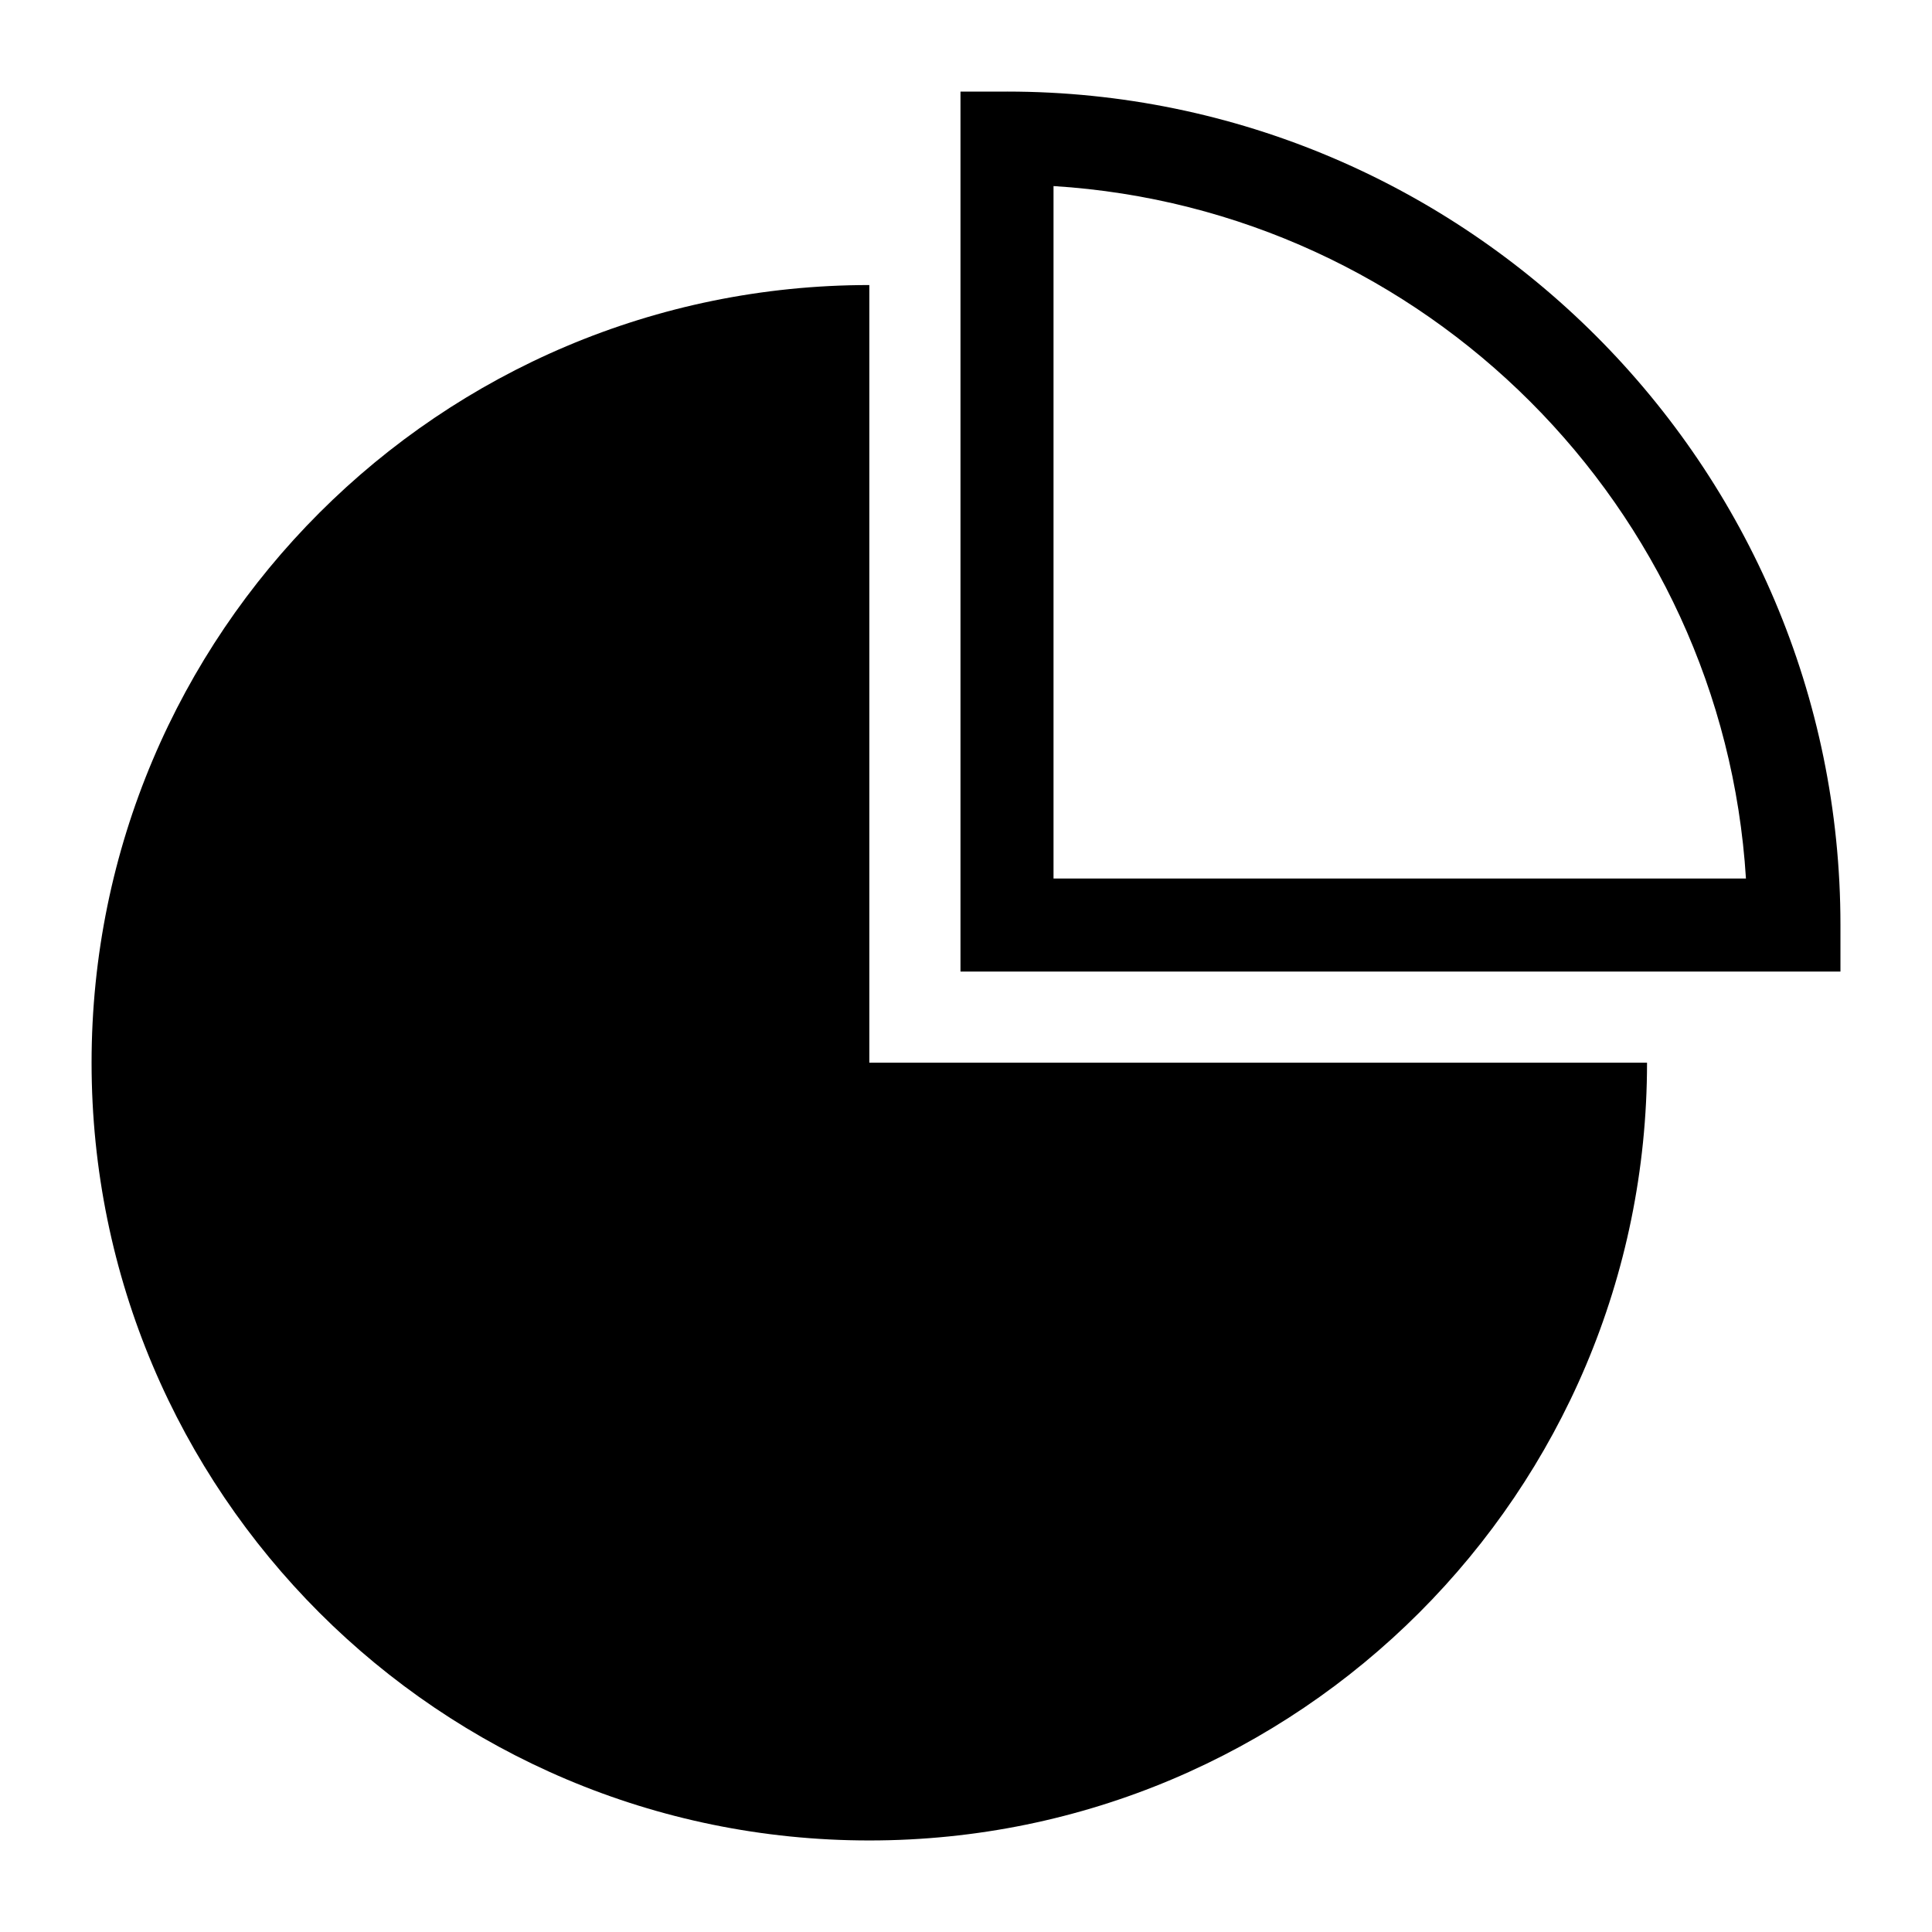
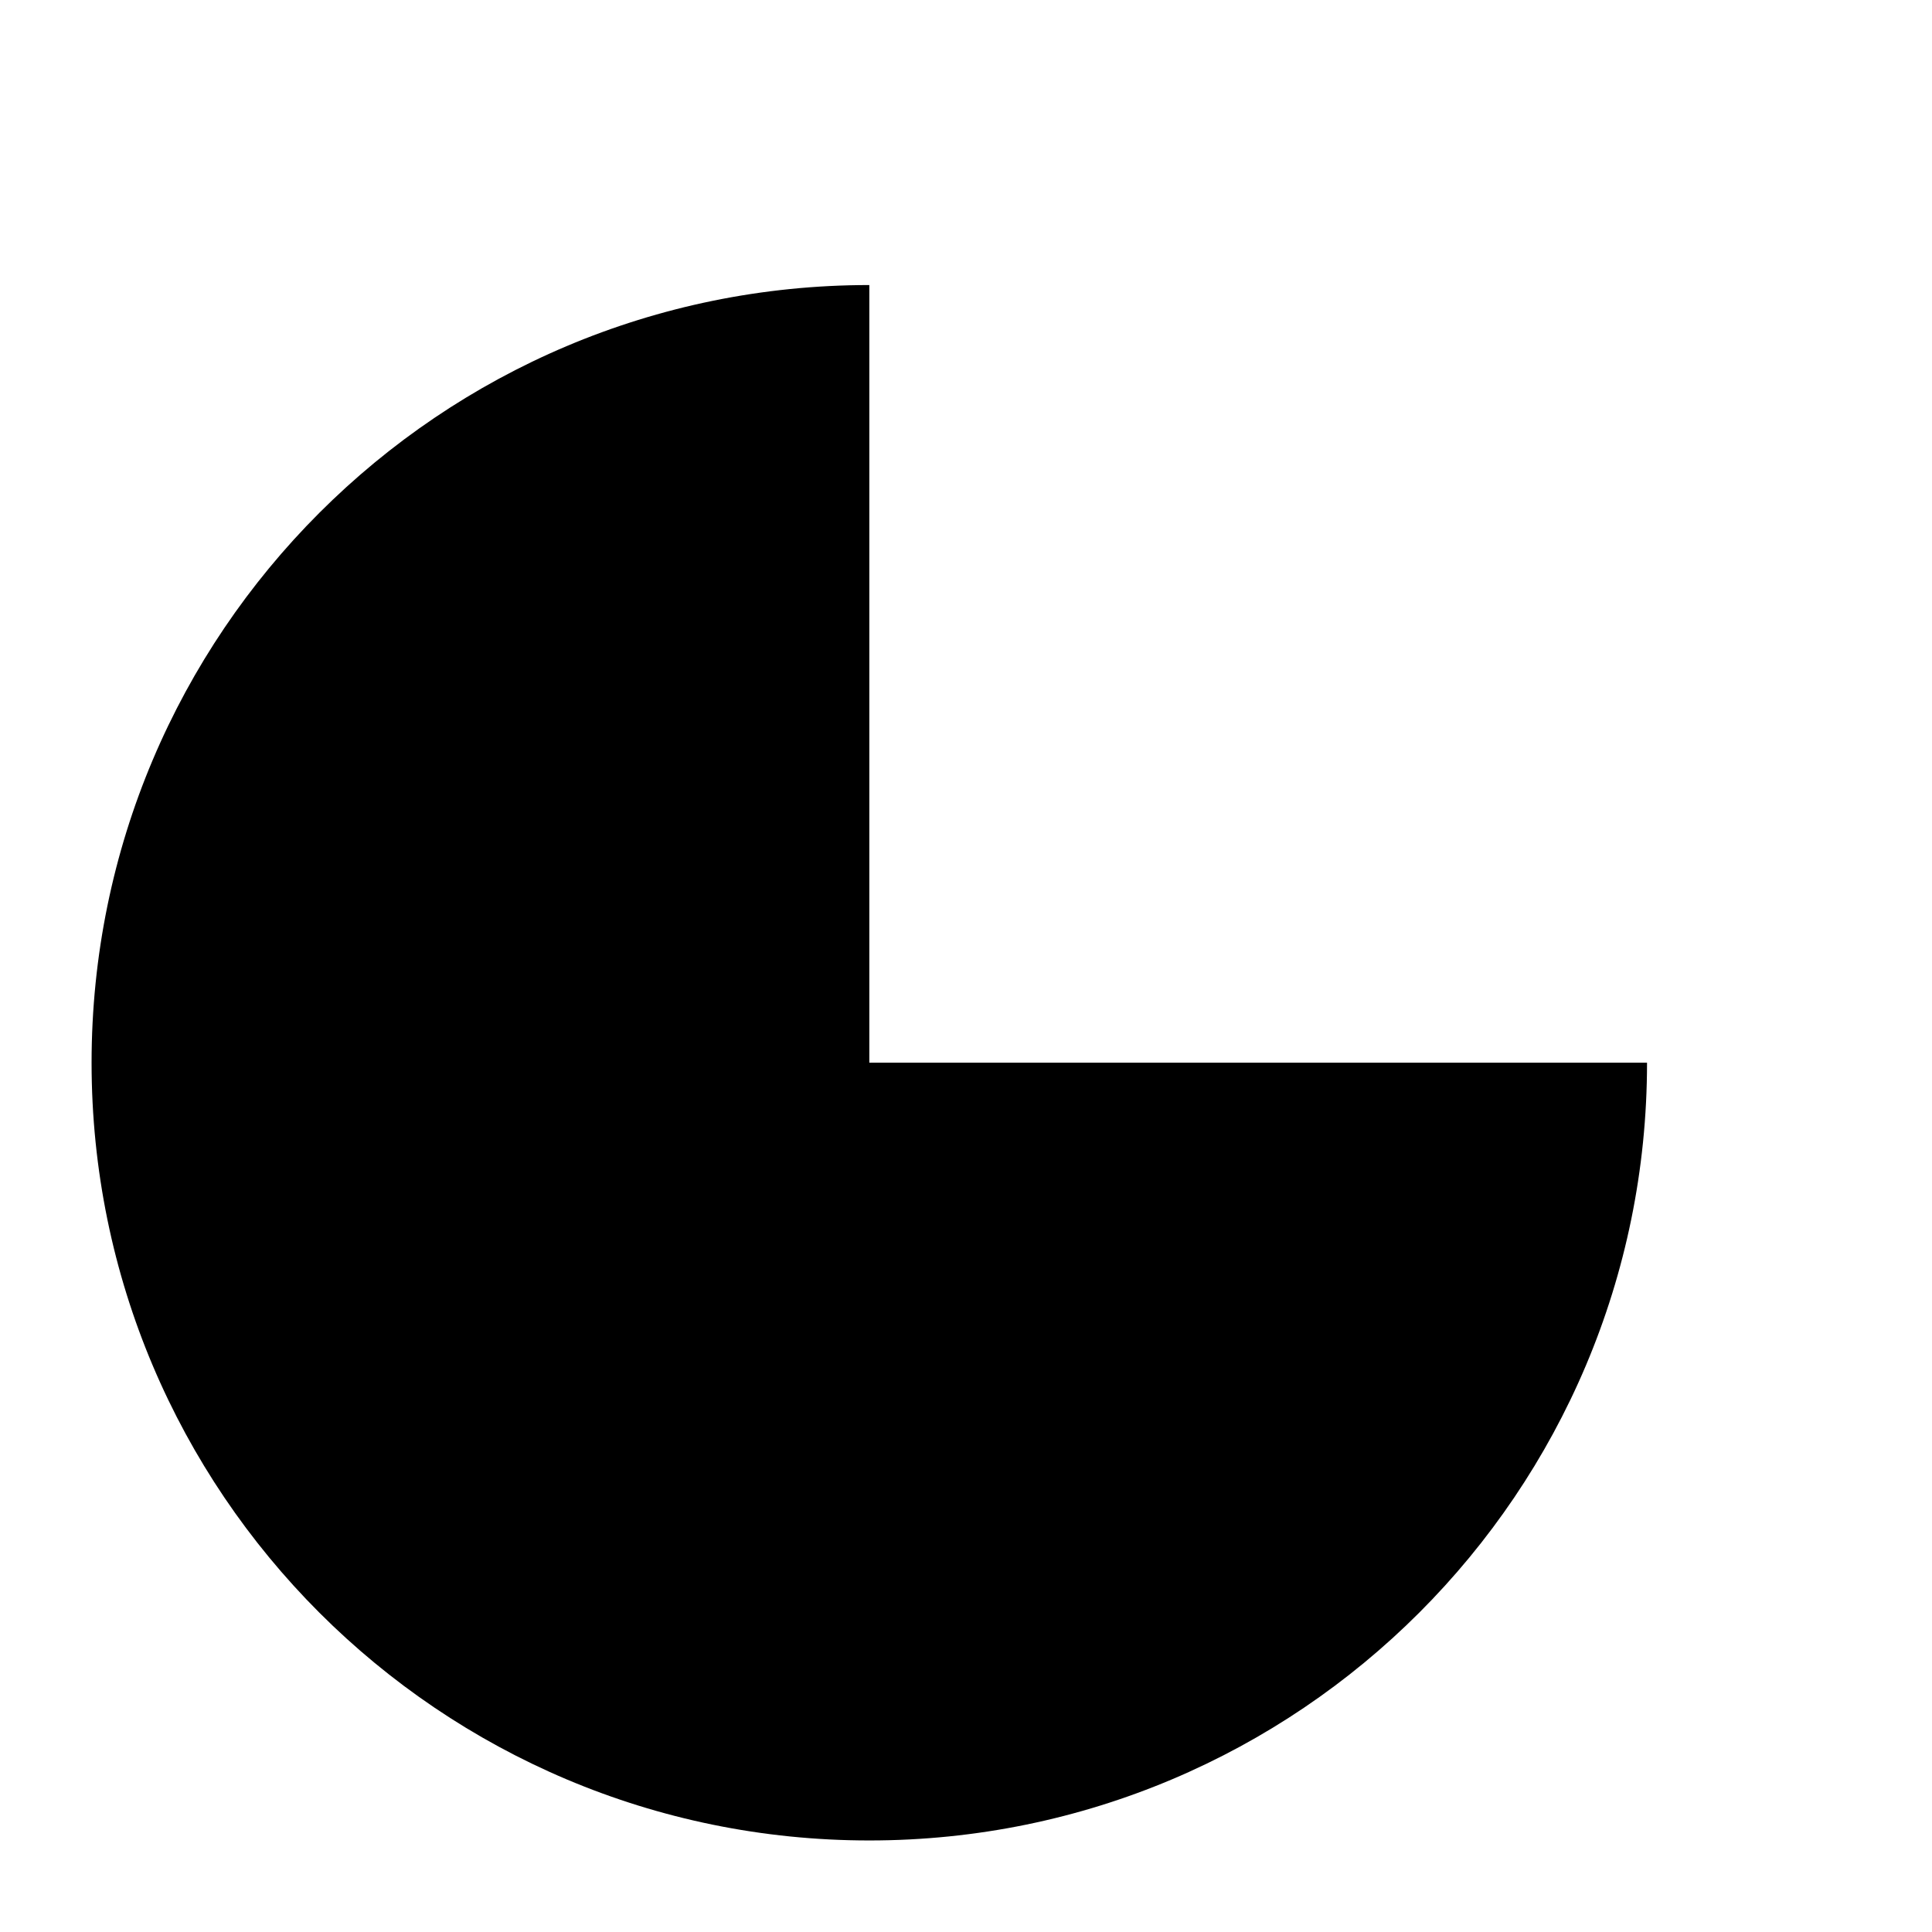
<svg xmlns="http://www.w3.org/2000/svg" fill="#000000" width="800px" height="800px" version="1.1" viewBox="144 144 512 512">
  <g>
    <path d="m374.38 219.54c-113.84 0-206.11 92.27-206.11 206.09 0 113.84 92.27 206.11 206.11 206.11 113.82 0 206.1-92.27 206.1-206.11l-206.1-0.004z" />
-     <path d="m410.87 168.27h-12.332v233.2h233.2v-12.332c0-121.79-99.082-220.87-220.87-220.87zm12.324 208.54v-183.5c98.395 6.117 177.38 85.102 183.5 183.5z" />
  </g>
</svg>